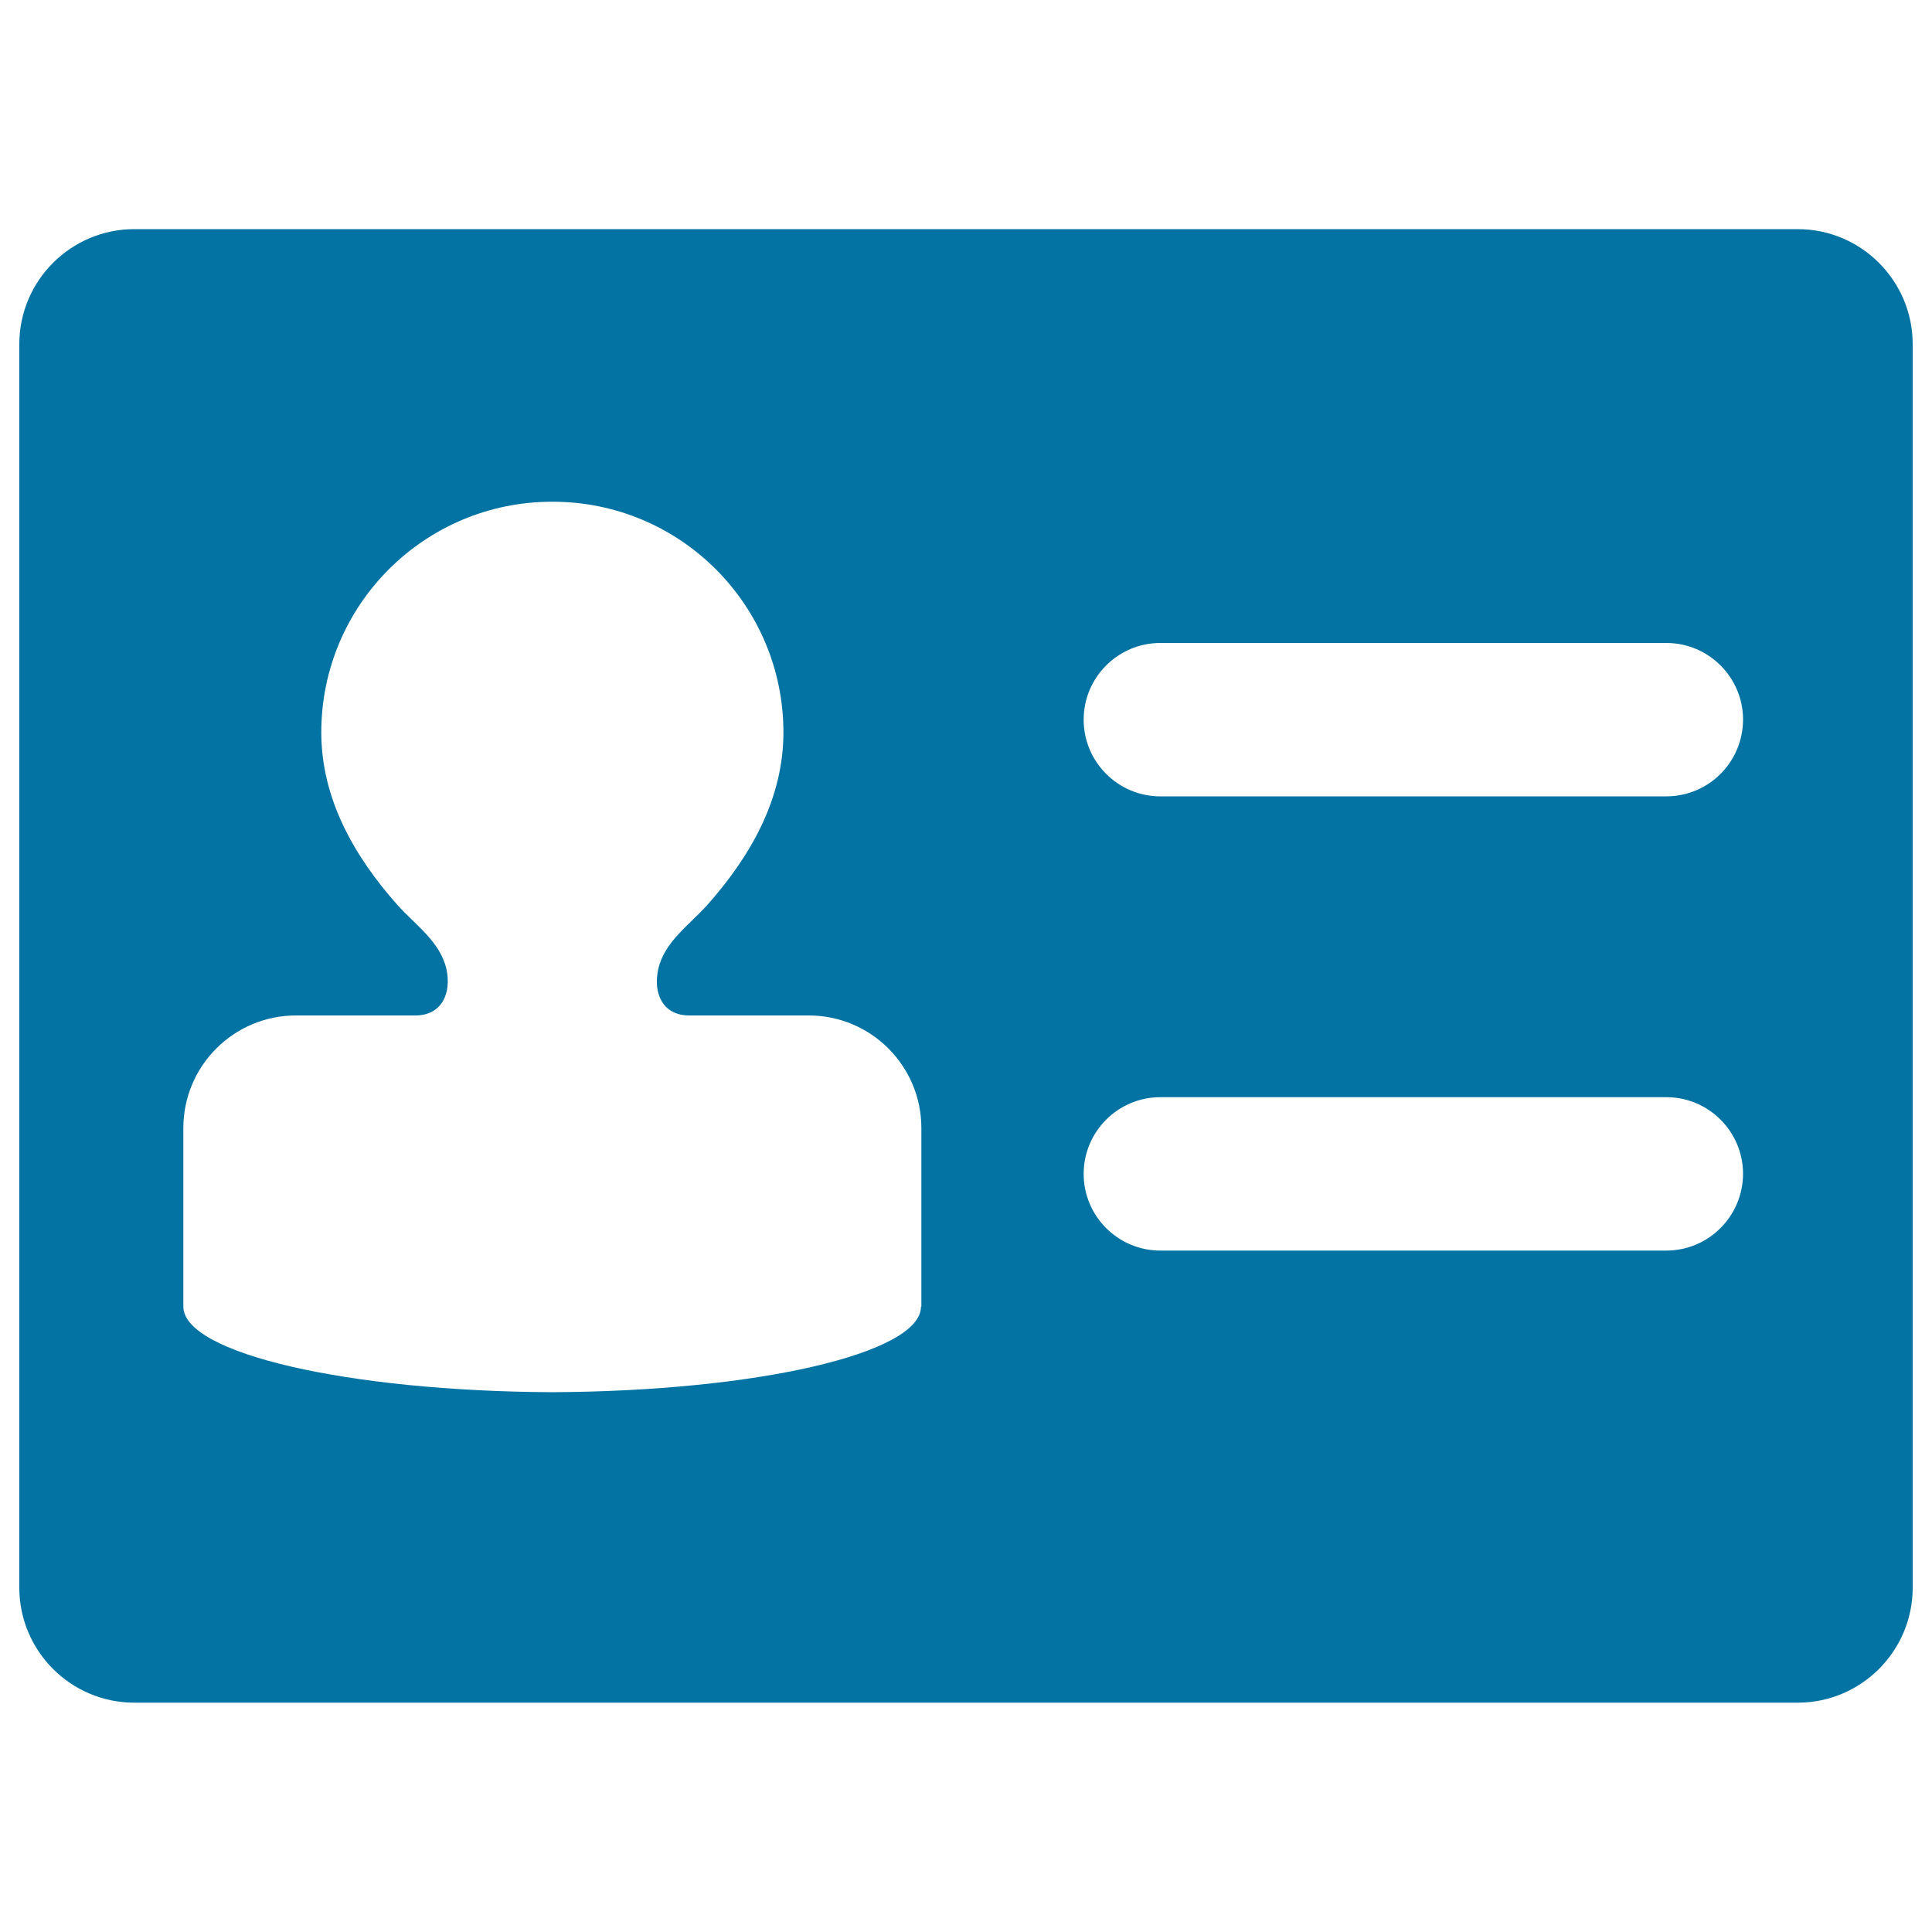
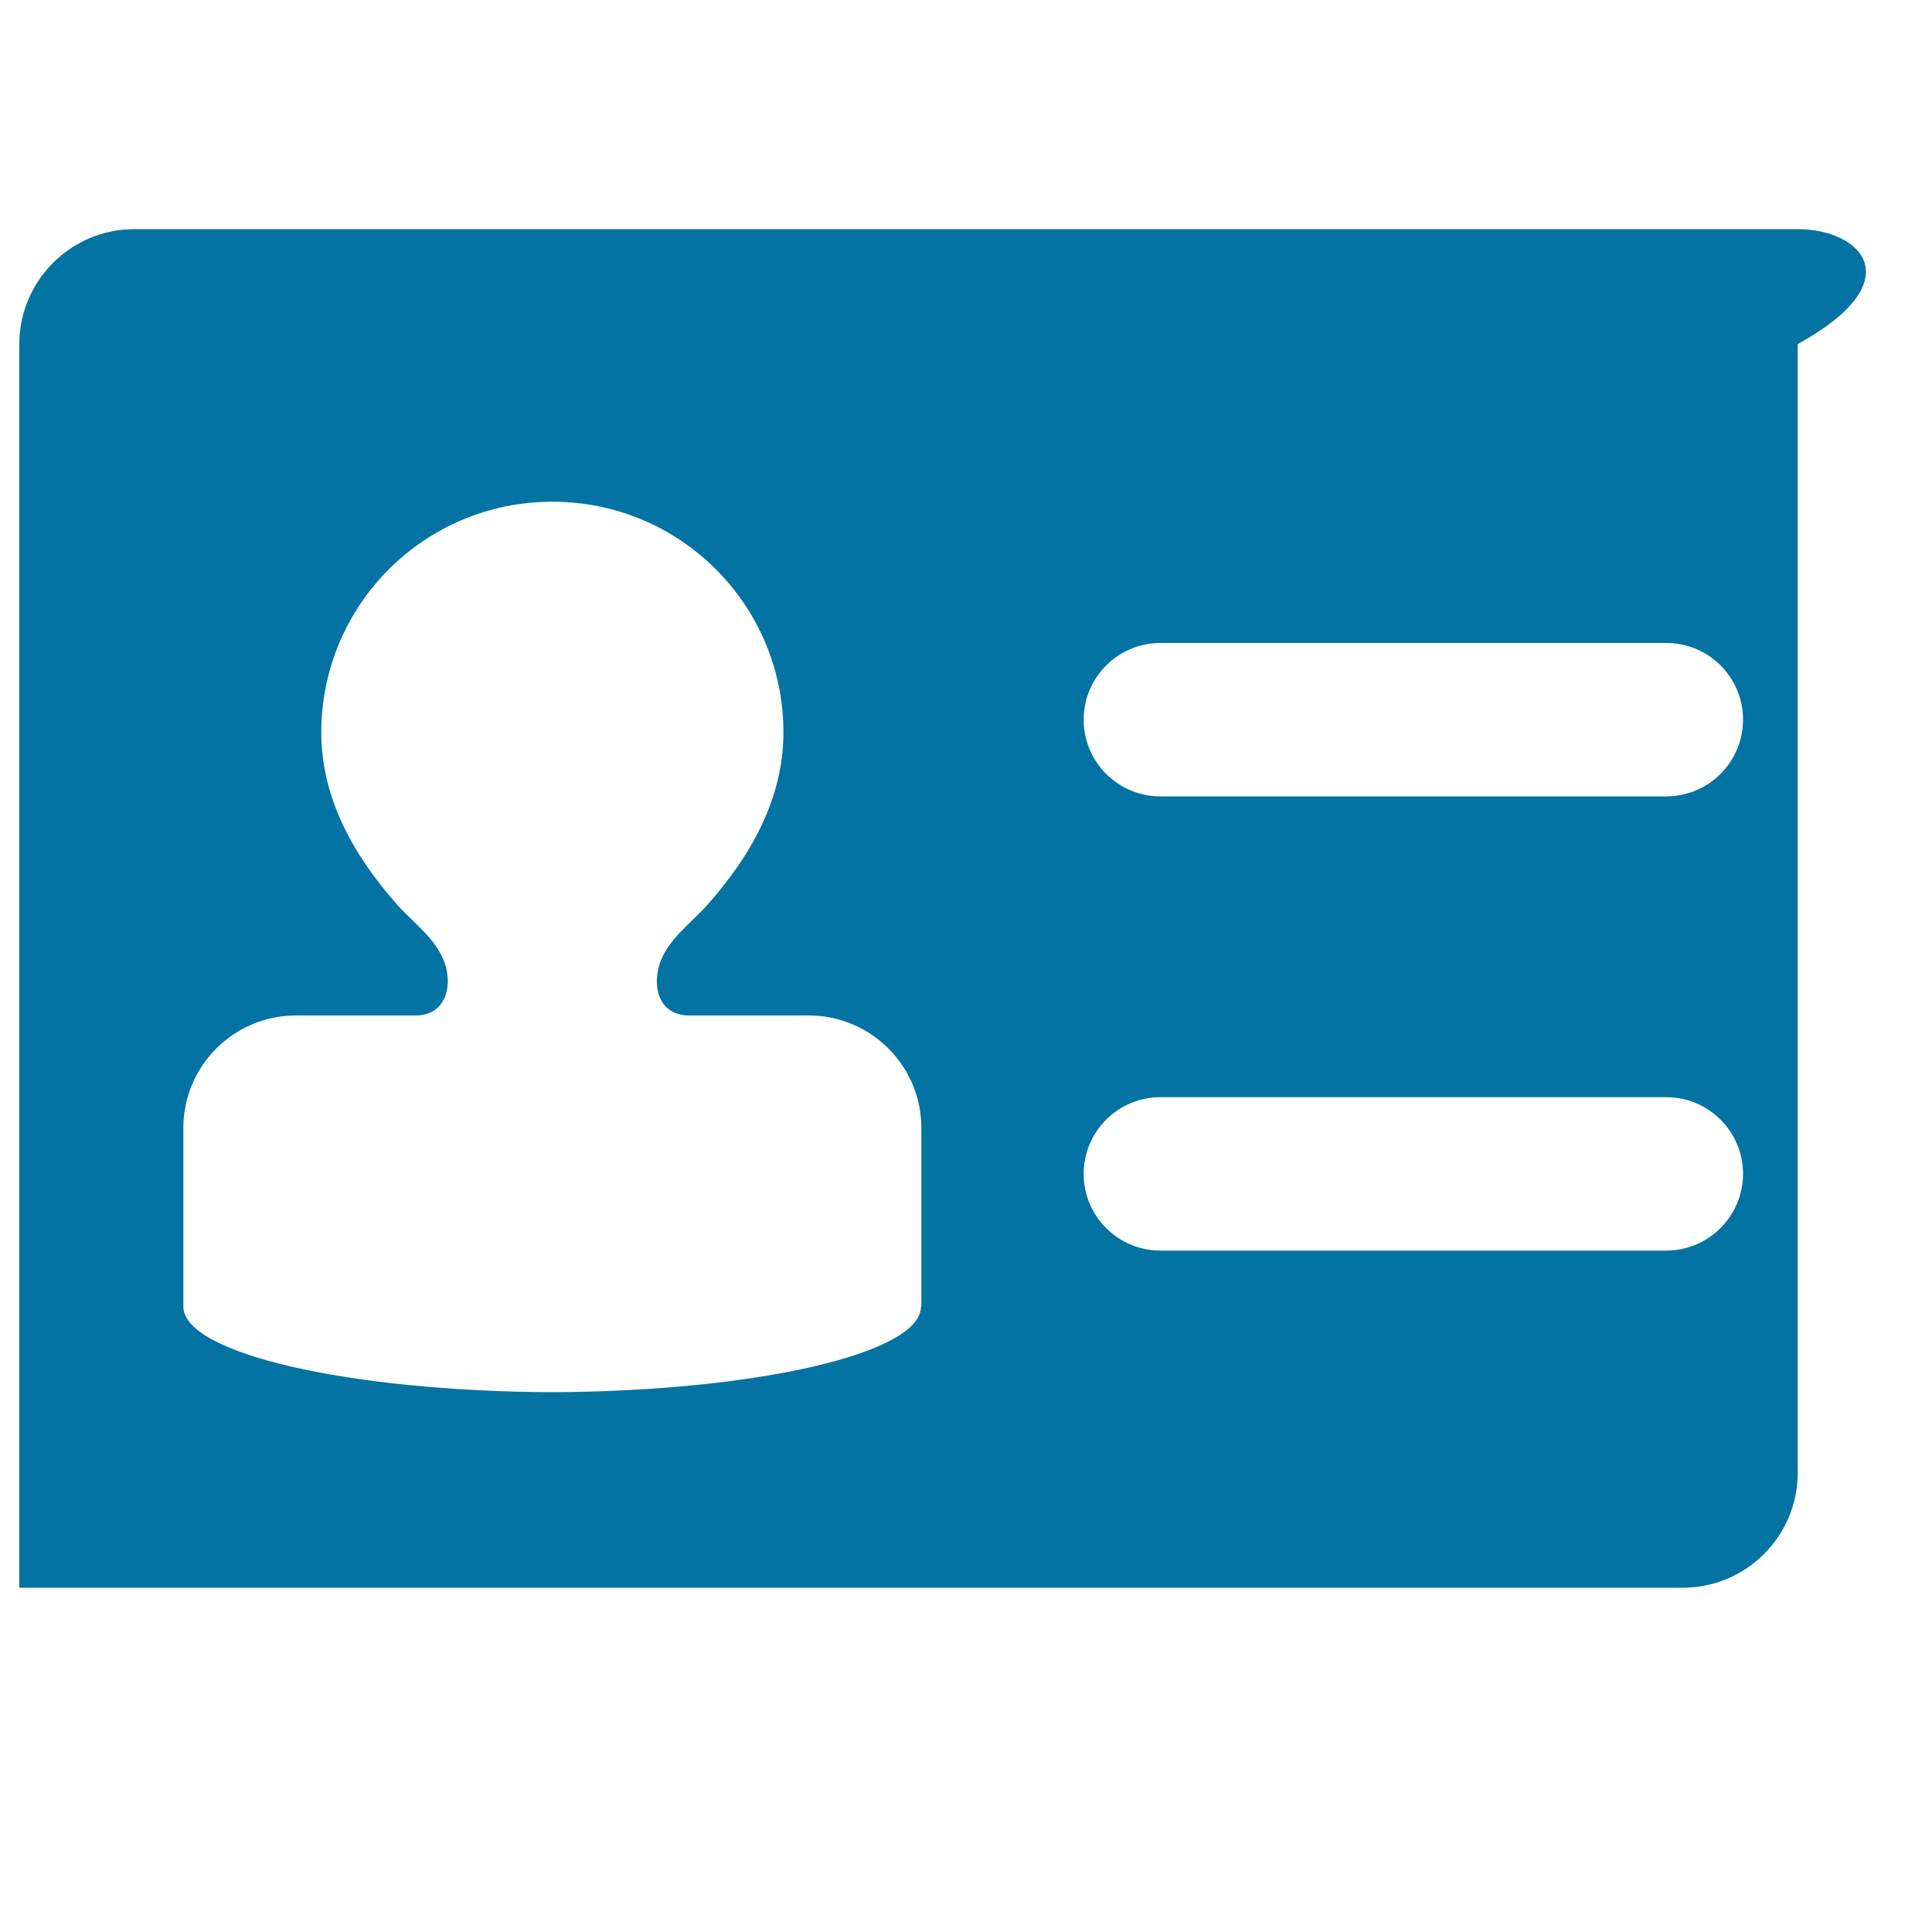
<svg xmlns="http://www.w3.org/2000/svg" viewBox="0 0 1000 1000" style="fill:#0273a2">
  <title>Personal Card SVG icon</title>
  <g>
-     <path d="M930.5,118.6h-861c-32.8,0-59.5,26.7-59.5,59.5v643.7c0,32.8,26.7,59.5,59.5,59.5h861c32.8,0,59.5-26.7,59.5-59.5V178.1C990,145.3,963.3,118.6,930.5,118.6z M476.7,676.3c0,24.2-85.1,43.8-190.9,44.3c-105.8-0.5-190.9-20.1-190.9-44.3v-92.4c0-32.2,26.1-58.3,58.3-58.3h61.8c13.9,0,18.7-11.8,16.1-23.9c-3.2-14.3-16.2-23-25.4-33.3c-22.3-25.1-39.4-54.9-39.4-89.3c0-66,53.5-119.4,119.4-119.4c0.1,0,0.2,0,0.2,0c0.1,0,0.2,0,0.2,0c66,0,119.4,53.5,119.4,119.4c0,34.4-17.1,64.2-39.4,89.3c-9.2,10.3-22.3,19.1-25.4,33.3c-2.7,12.2,2.1,23.9,16.1,23.9h61.8c32.2,0,58.3,26.1,58.3,58.3v92.4H476.7z M862.4,647.3H600.6c-21.9,0-39.7-17.8-39.7-39.7c0-21.9,17.8-39.7,39.7-39.7h261.9c21.9,0,39.7,17.8,39.7,39.7C902.1,629.5,884.4,647.3,862.4,647.3z M862.4,412.2H600.6c-21.9,0-39.7-17.8-39.7-39.7c0-21.9,17.8-39.7,39.7-39.7h261.9c21.9,0,39.7,17.8,39.7,39.7C902.1,394.5,884.4,412.2,862.4,412.2z" />
+     <path d="M930.5,118.6h-861c-32.8,0-59.5,26.7-59.5,59.5v643.7h861c32.8,0,59.5-26.7,59.5-59.5V178.1C990,145.3,963.3,118.6,930.5,118.6z M476.7,676.3c0,24.2-85.1,43.8-190.9,44.3c-105.8-0.5-190.9-20.1-190.9-44.3v-92.4c0-32.2,26.1-58.3,58.3-58.3h61.8c13.9,0,18.7-11.8,16.1-23.9c-3.2-14.3-16.2-23-25.4-33.3c-22.3-25.1-39.4-54.9-39.4-89.3c0-66,53.5-119.4,119.4-119.4c0.1,0,0.2,0,0.2,0c0.1,0,0.2,0,0.2,0c66,0,119.4,53.5,119.4,119.4c0,34.4-17.1,64.2-39.4,89.3c-9.2,10.3-22.3,19.1-25.4,33.3c-2.7,12.2,2.1,23.9,16.1,23.9h61.8c32.2,0,58.3,26.1,58.3,58.3v92.4H476.7z M862.4,647.3H600.6c-21.9,0-39.7-17.8-39.7-39.7c0-21.9,17.8-39.7,39.7-39.7h261.9c21.9,0,39.7,17.8,39.7,39.7C902.1,629.5,884.4,647.3,862.4,647.3z M862.4,412.2H600.6c-21.9,0-39.7-17.8-39.7-39.7c0-21.9,17.8-39.7,39.7-39.7h261.9c21.9,0,39.7,17.8,39.7,39.7C902.1,394.5,884.4,412.2,862.4,412.2z" />
  </g>
</svg>